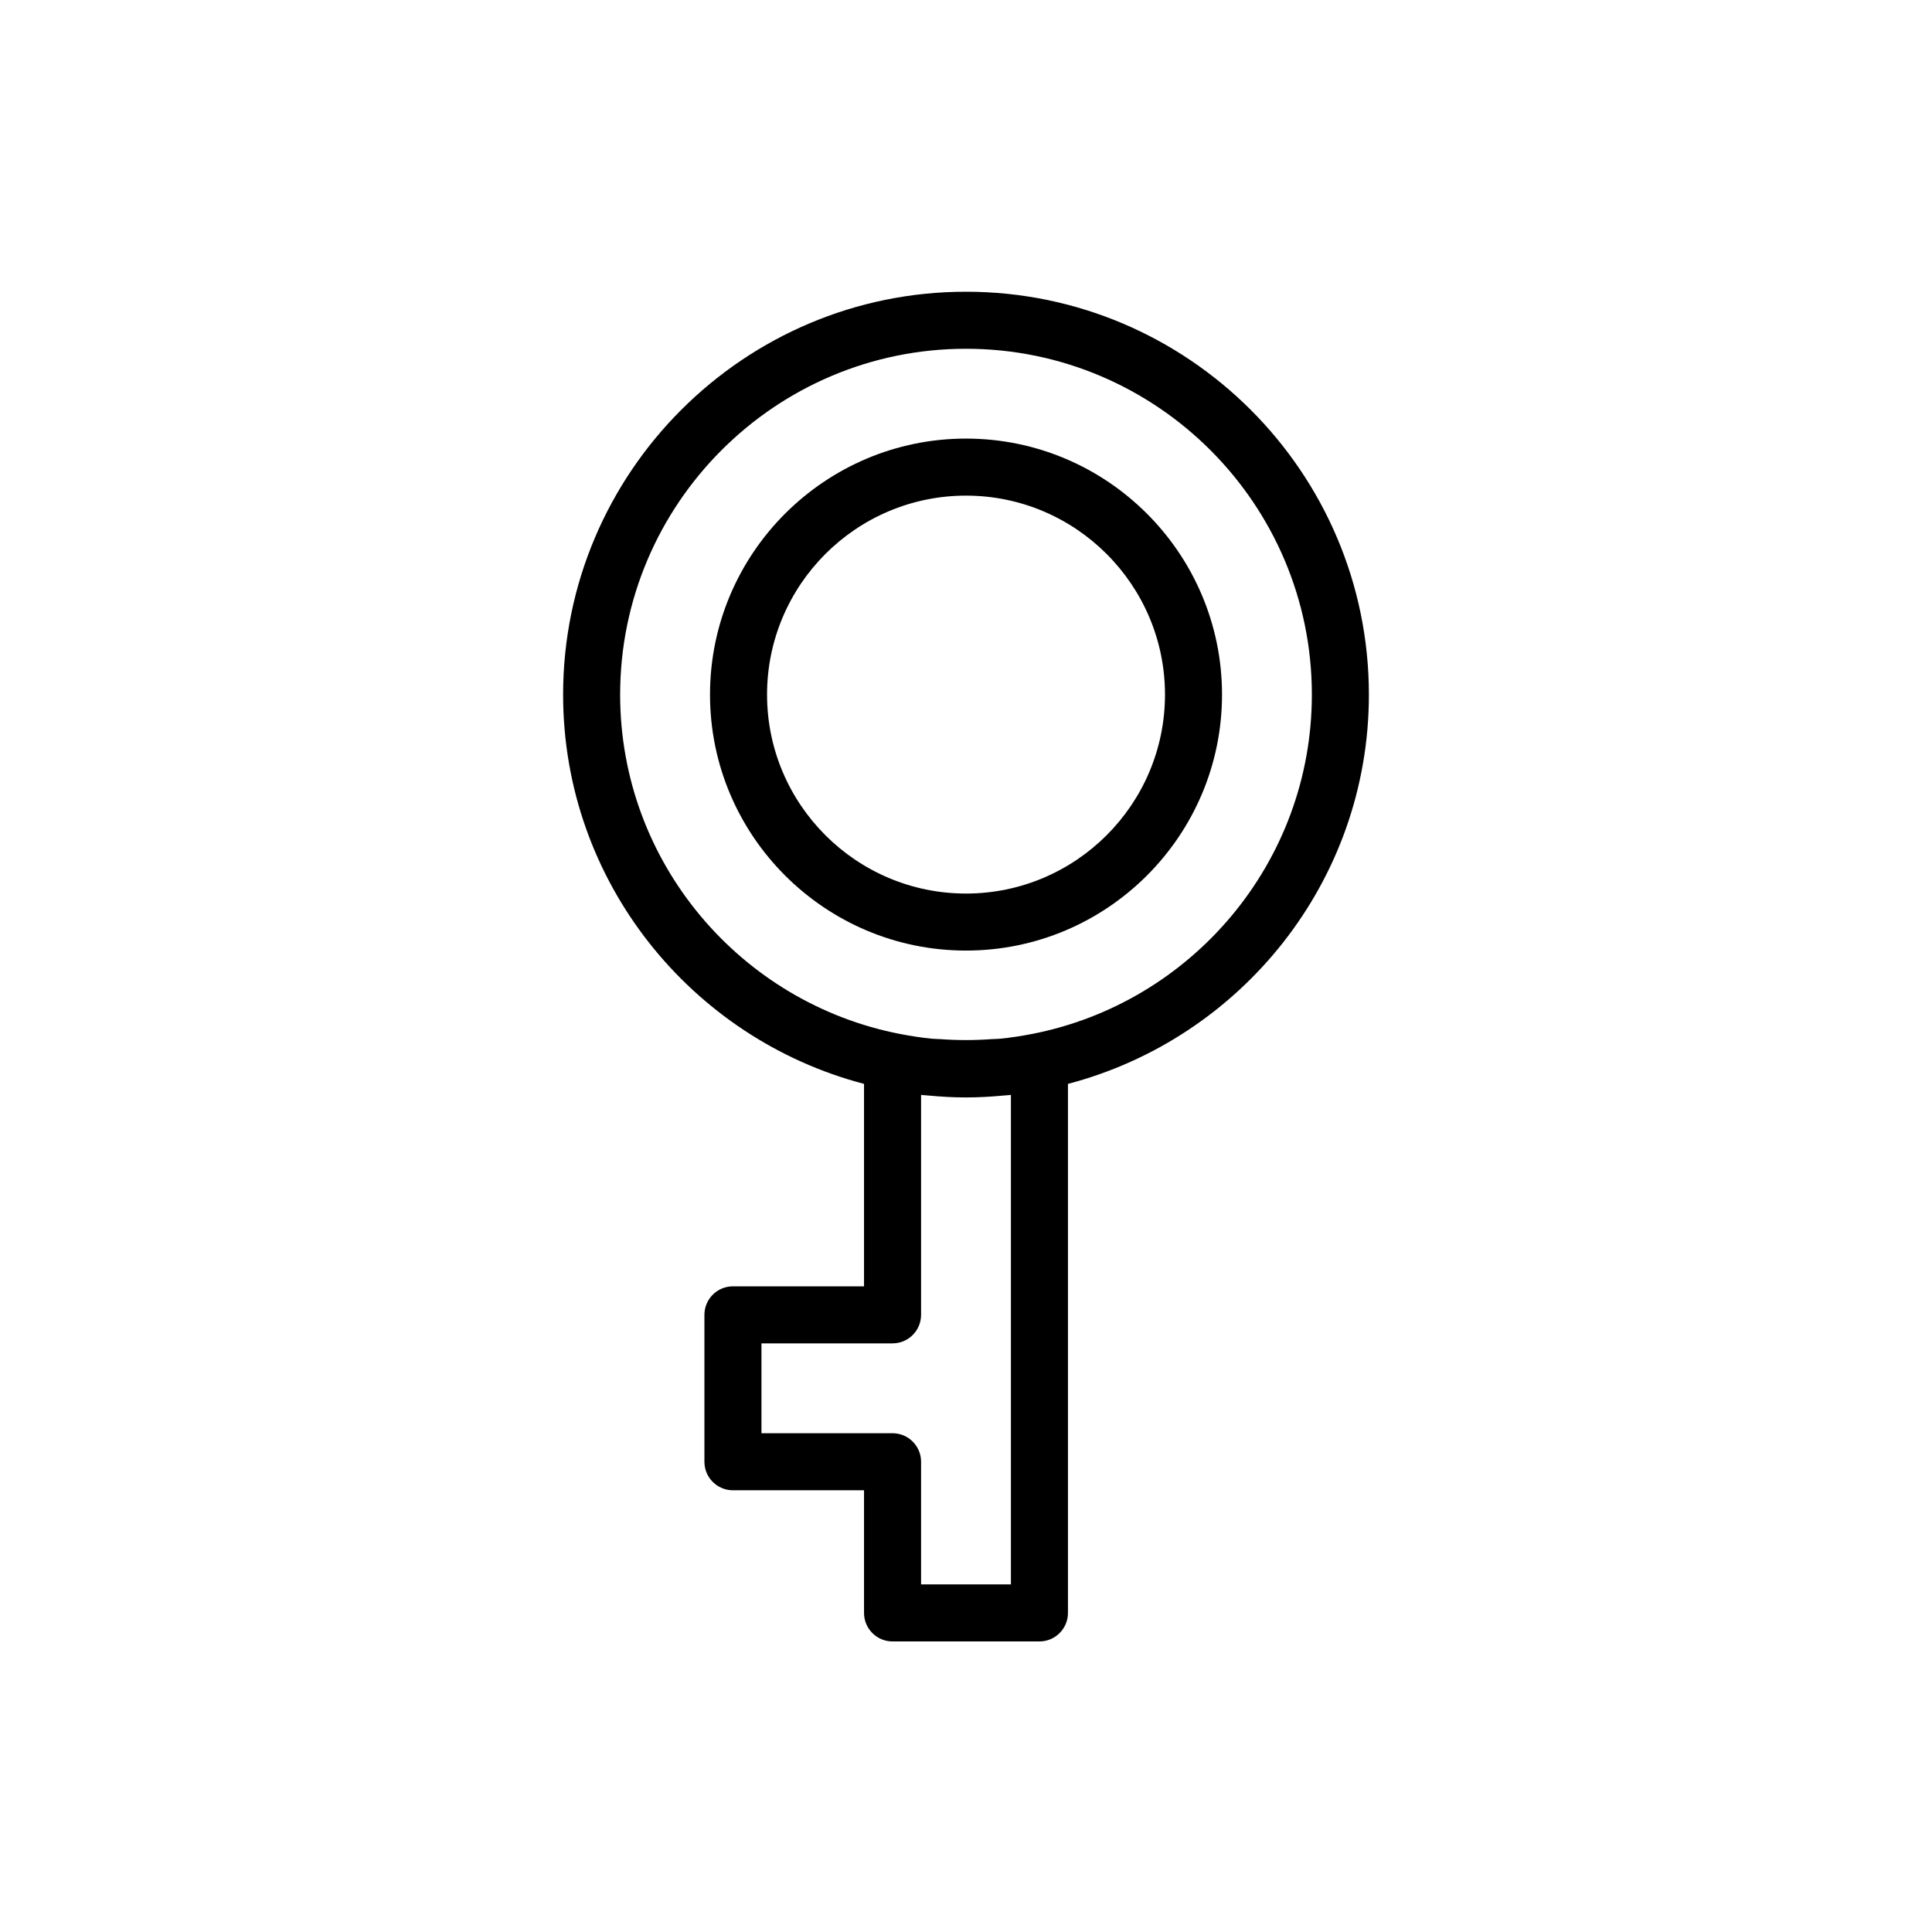
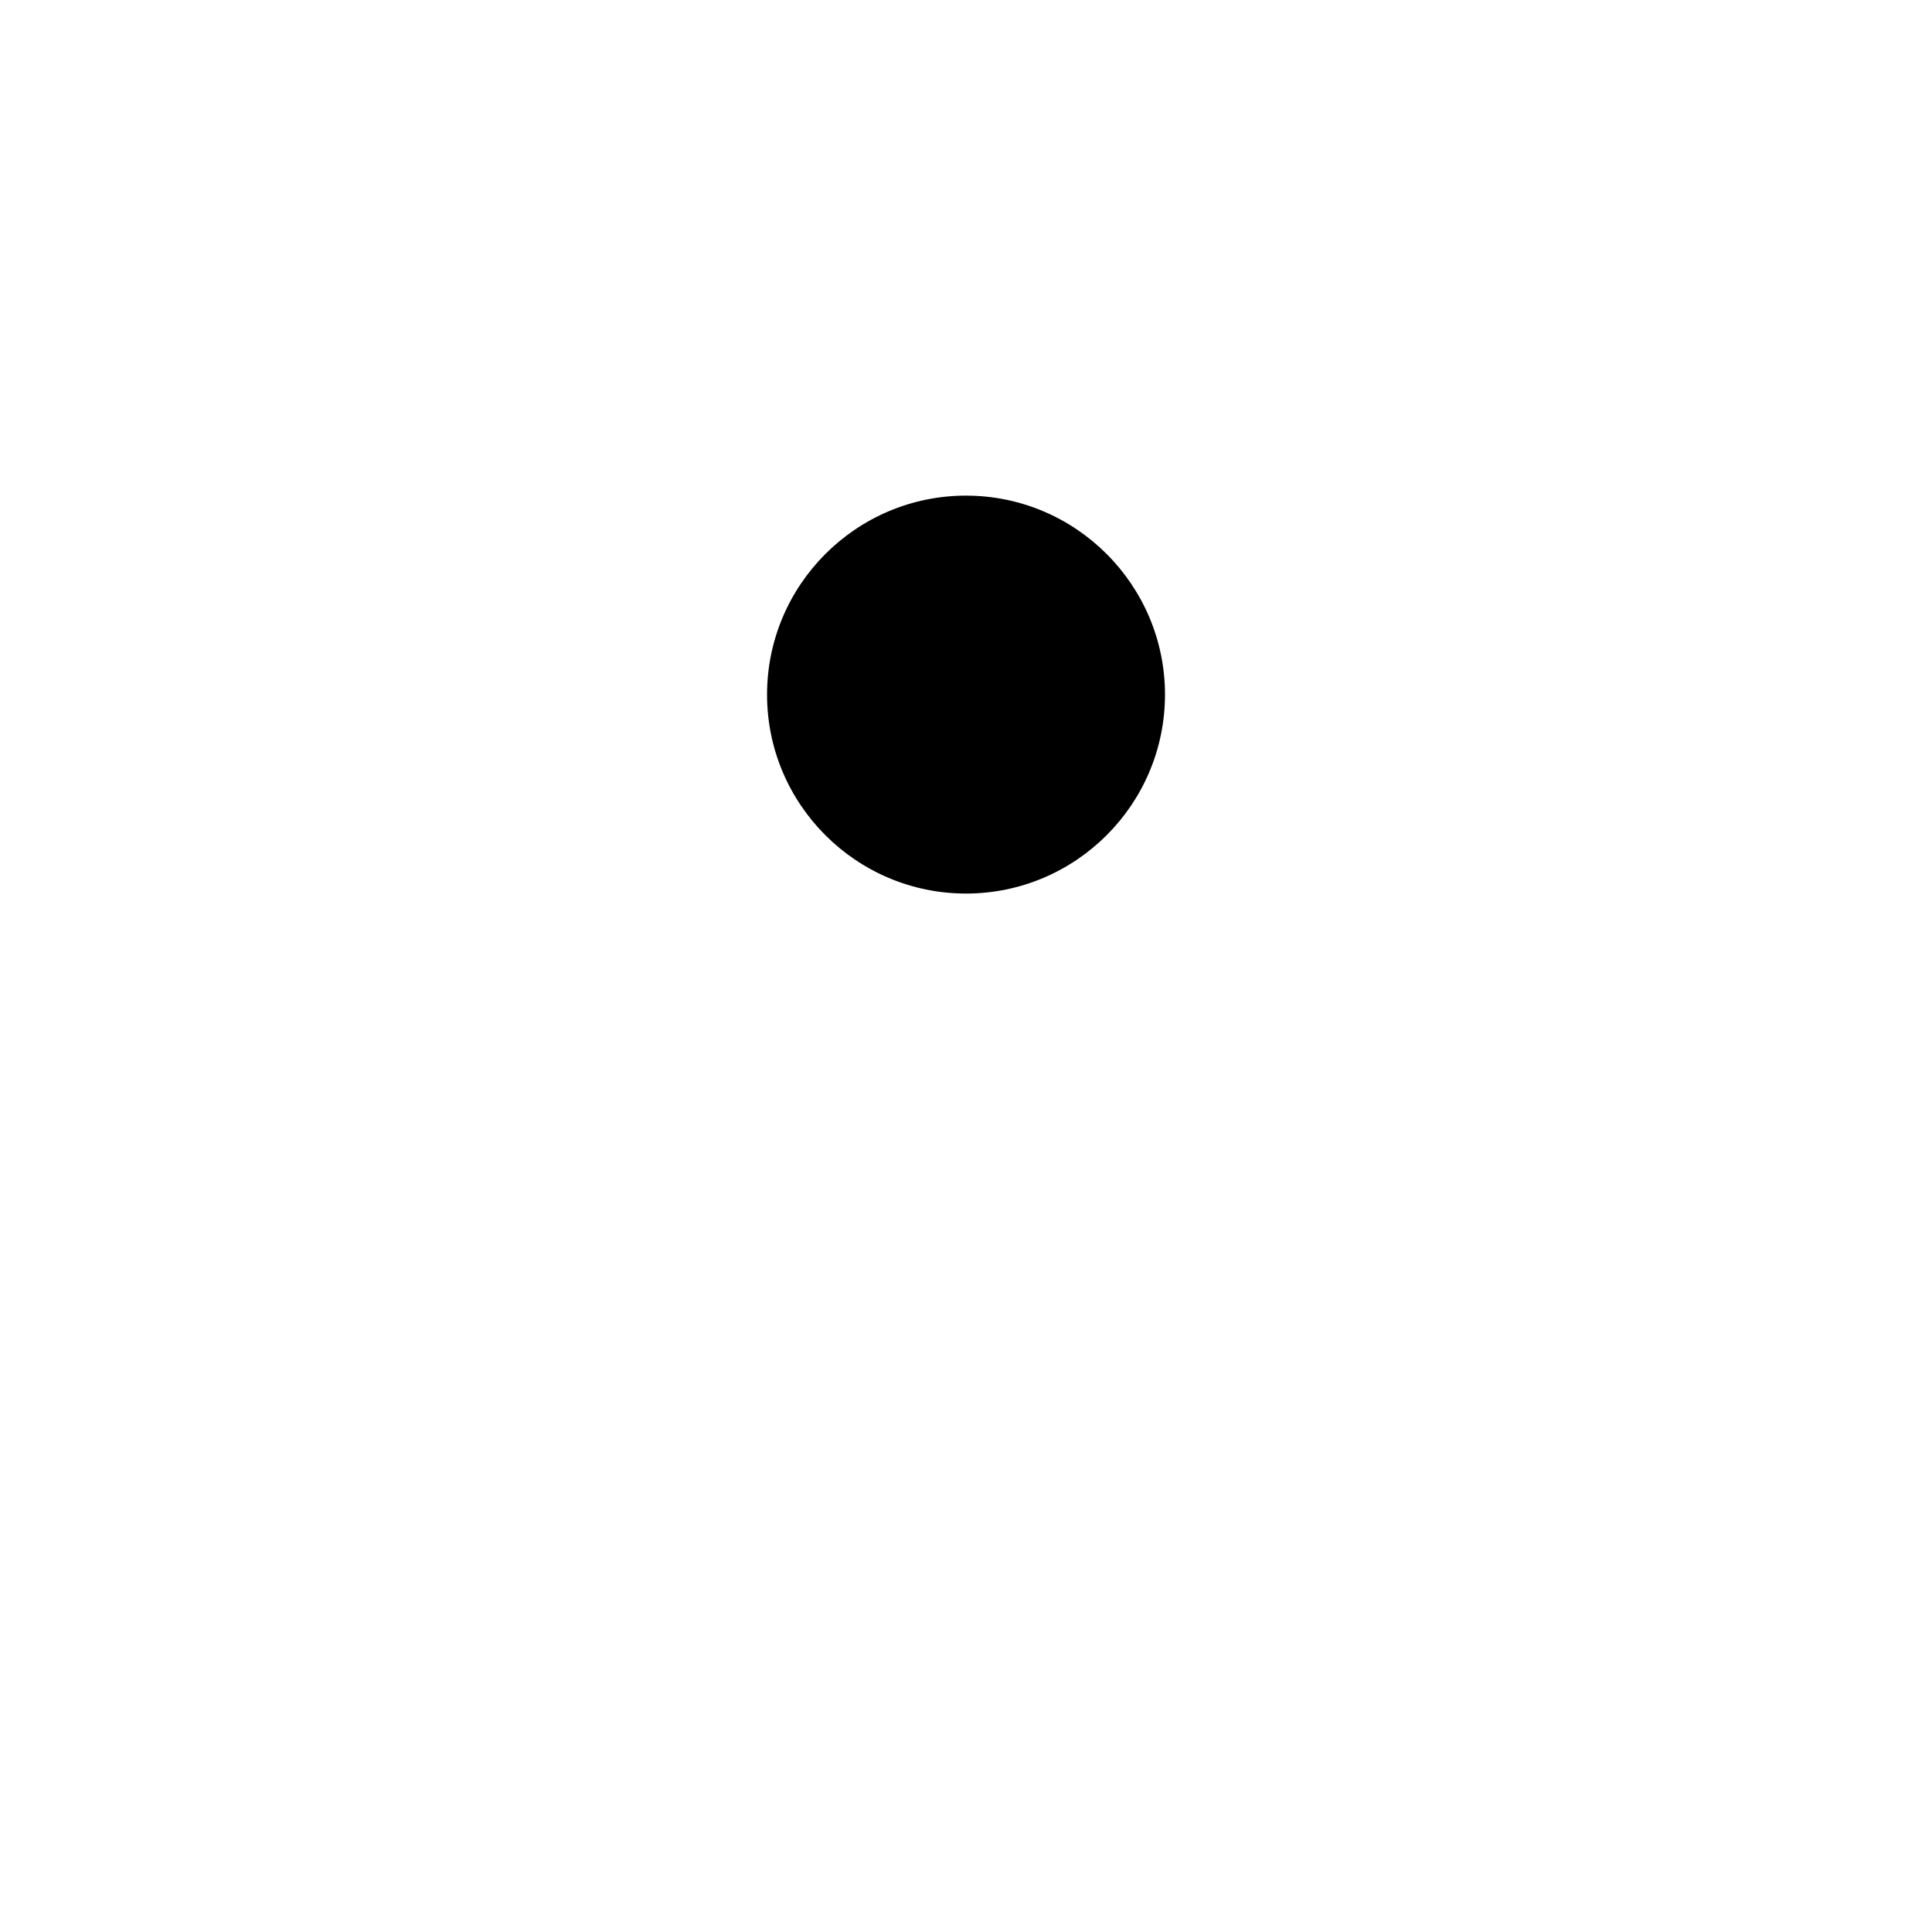
<svg xmlns="http://www.w3.org/2000/svg" fill="#000000" width="800px" height="800px" version="1.1" viewBox="144 144 512 512">
  <g>
-     <path d="m400 260.23c-37.406 0-67.84 30.441-67.84 67.848 0 37.402 30.434 67.832 67.84 67.832 37.414 0 67.848-30.43 67.848-67.832 0-37.41-30.438-67.848-67.848-67.848zm0 120.57c-29.074 0-52.723-23.645-52.723-52.719s23.648-52.734 52.723-52.734c29.078 0 52.734 23.66 52.734 52.734-0.004 29.078-23.66 52.719-52.734 52.719z" />
-     <path d="m506.77 328.08c0-58.875-47.902-106.77-106.78-106.77-58.871 0-106.76 47.898-106.76 106.77 0 49.523 33.941 91.152 79.746 103.16v53.652h-34.738c-4.176 0-7.559 3.379-7.559 7.559v38.93c0 4.176 3.379 7.559 7.559 7.559h34.738v32.5c0 4.172 3.379 7.559 7.559 7.559h38.926c4.172 0 7.559-3.387 7.559-7.559v-140.2c45.816-12.016 79.75-53.641 79.75-103.16zm-94.867 106.09v129.71h-23.809v-32.5c0-4.172-3.379-7.559-7.559-7.559h-34.738v-23.816h34.738c4.176 0 7.559-3.387 7.559-7.559v-58.281c0.152 0.016 0.301 0.023 0.457 0.039 0.539 0.055 1.094 0.09 1.637 0.137 3.234 0.301 6.457 0.488 9.688 0.492 0.039 0 0.082 0.004 0.117 0.004 0.031 0 0.07-0.004 0.102-0.004 3.25-0.004 6.488-0.191 9.734-0.492 0.527-0.051 1.074-0.082 1.602-0.133 0.16-0.02 0.316-0.027 0.473-0.043zm5.629-16.168c-2.828 0.551-5.656 0.988-8.496 1.27-0.754 0.074-1.527 0.059-2.281 0.109-4.508 0.332-9.027 0.332-13.539 0-0.75-0.055-1.523-0.039-2.262-0.109-2.801-0.281-5.582-0.715-8.359-1.246-42.238-8.156-74.25-45.363-74.25-89.945 0-50.543 41.117-91.656 91.648-91.656 50.543 0 91.664 41.121 91.664 91.656 0 44.535-31.945 81.711-74.125 89.922z" />
+     <path d="m400 260.23zm0 120.57c-29.074 0-52.723-23.645-52.723-52.719s23.648-52.734 52.723-52.734c29.078 0 52.734 23.66 52.734 52.734-0.004 29.078-23.66 52.719-52.734 52.719z" />
  </g>
</svg>